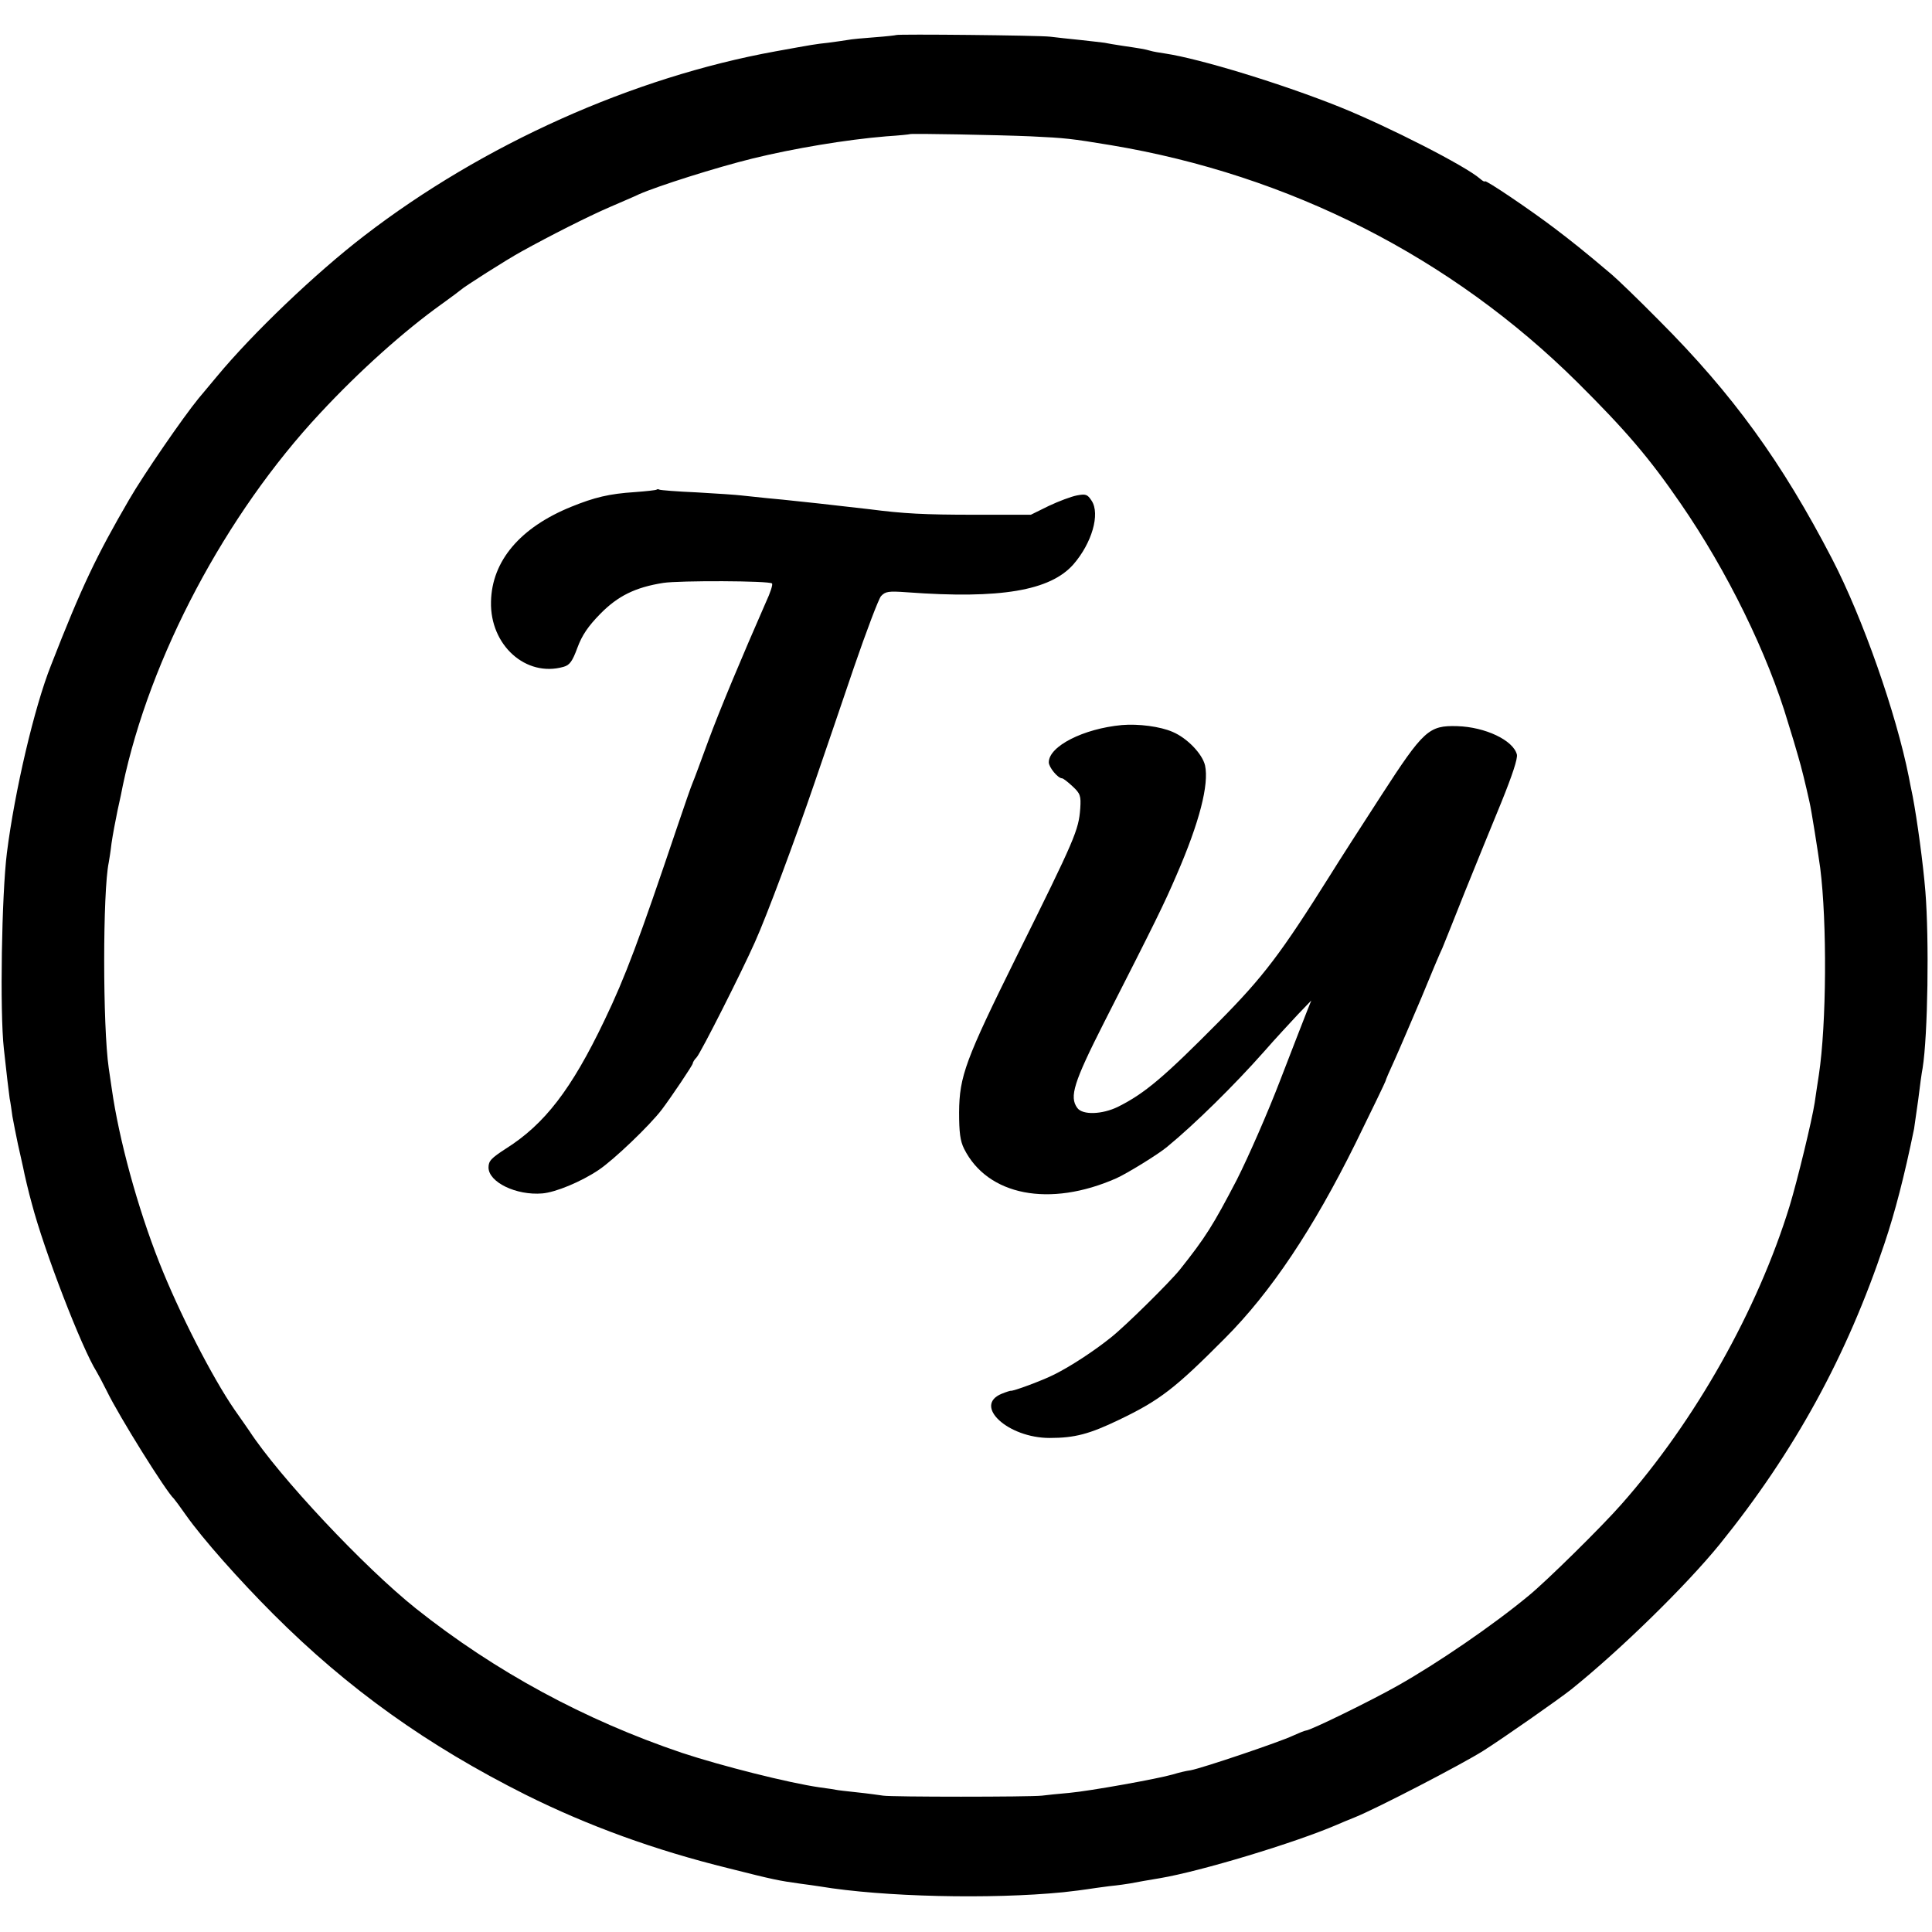
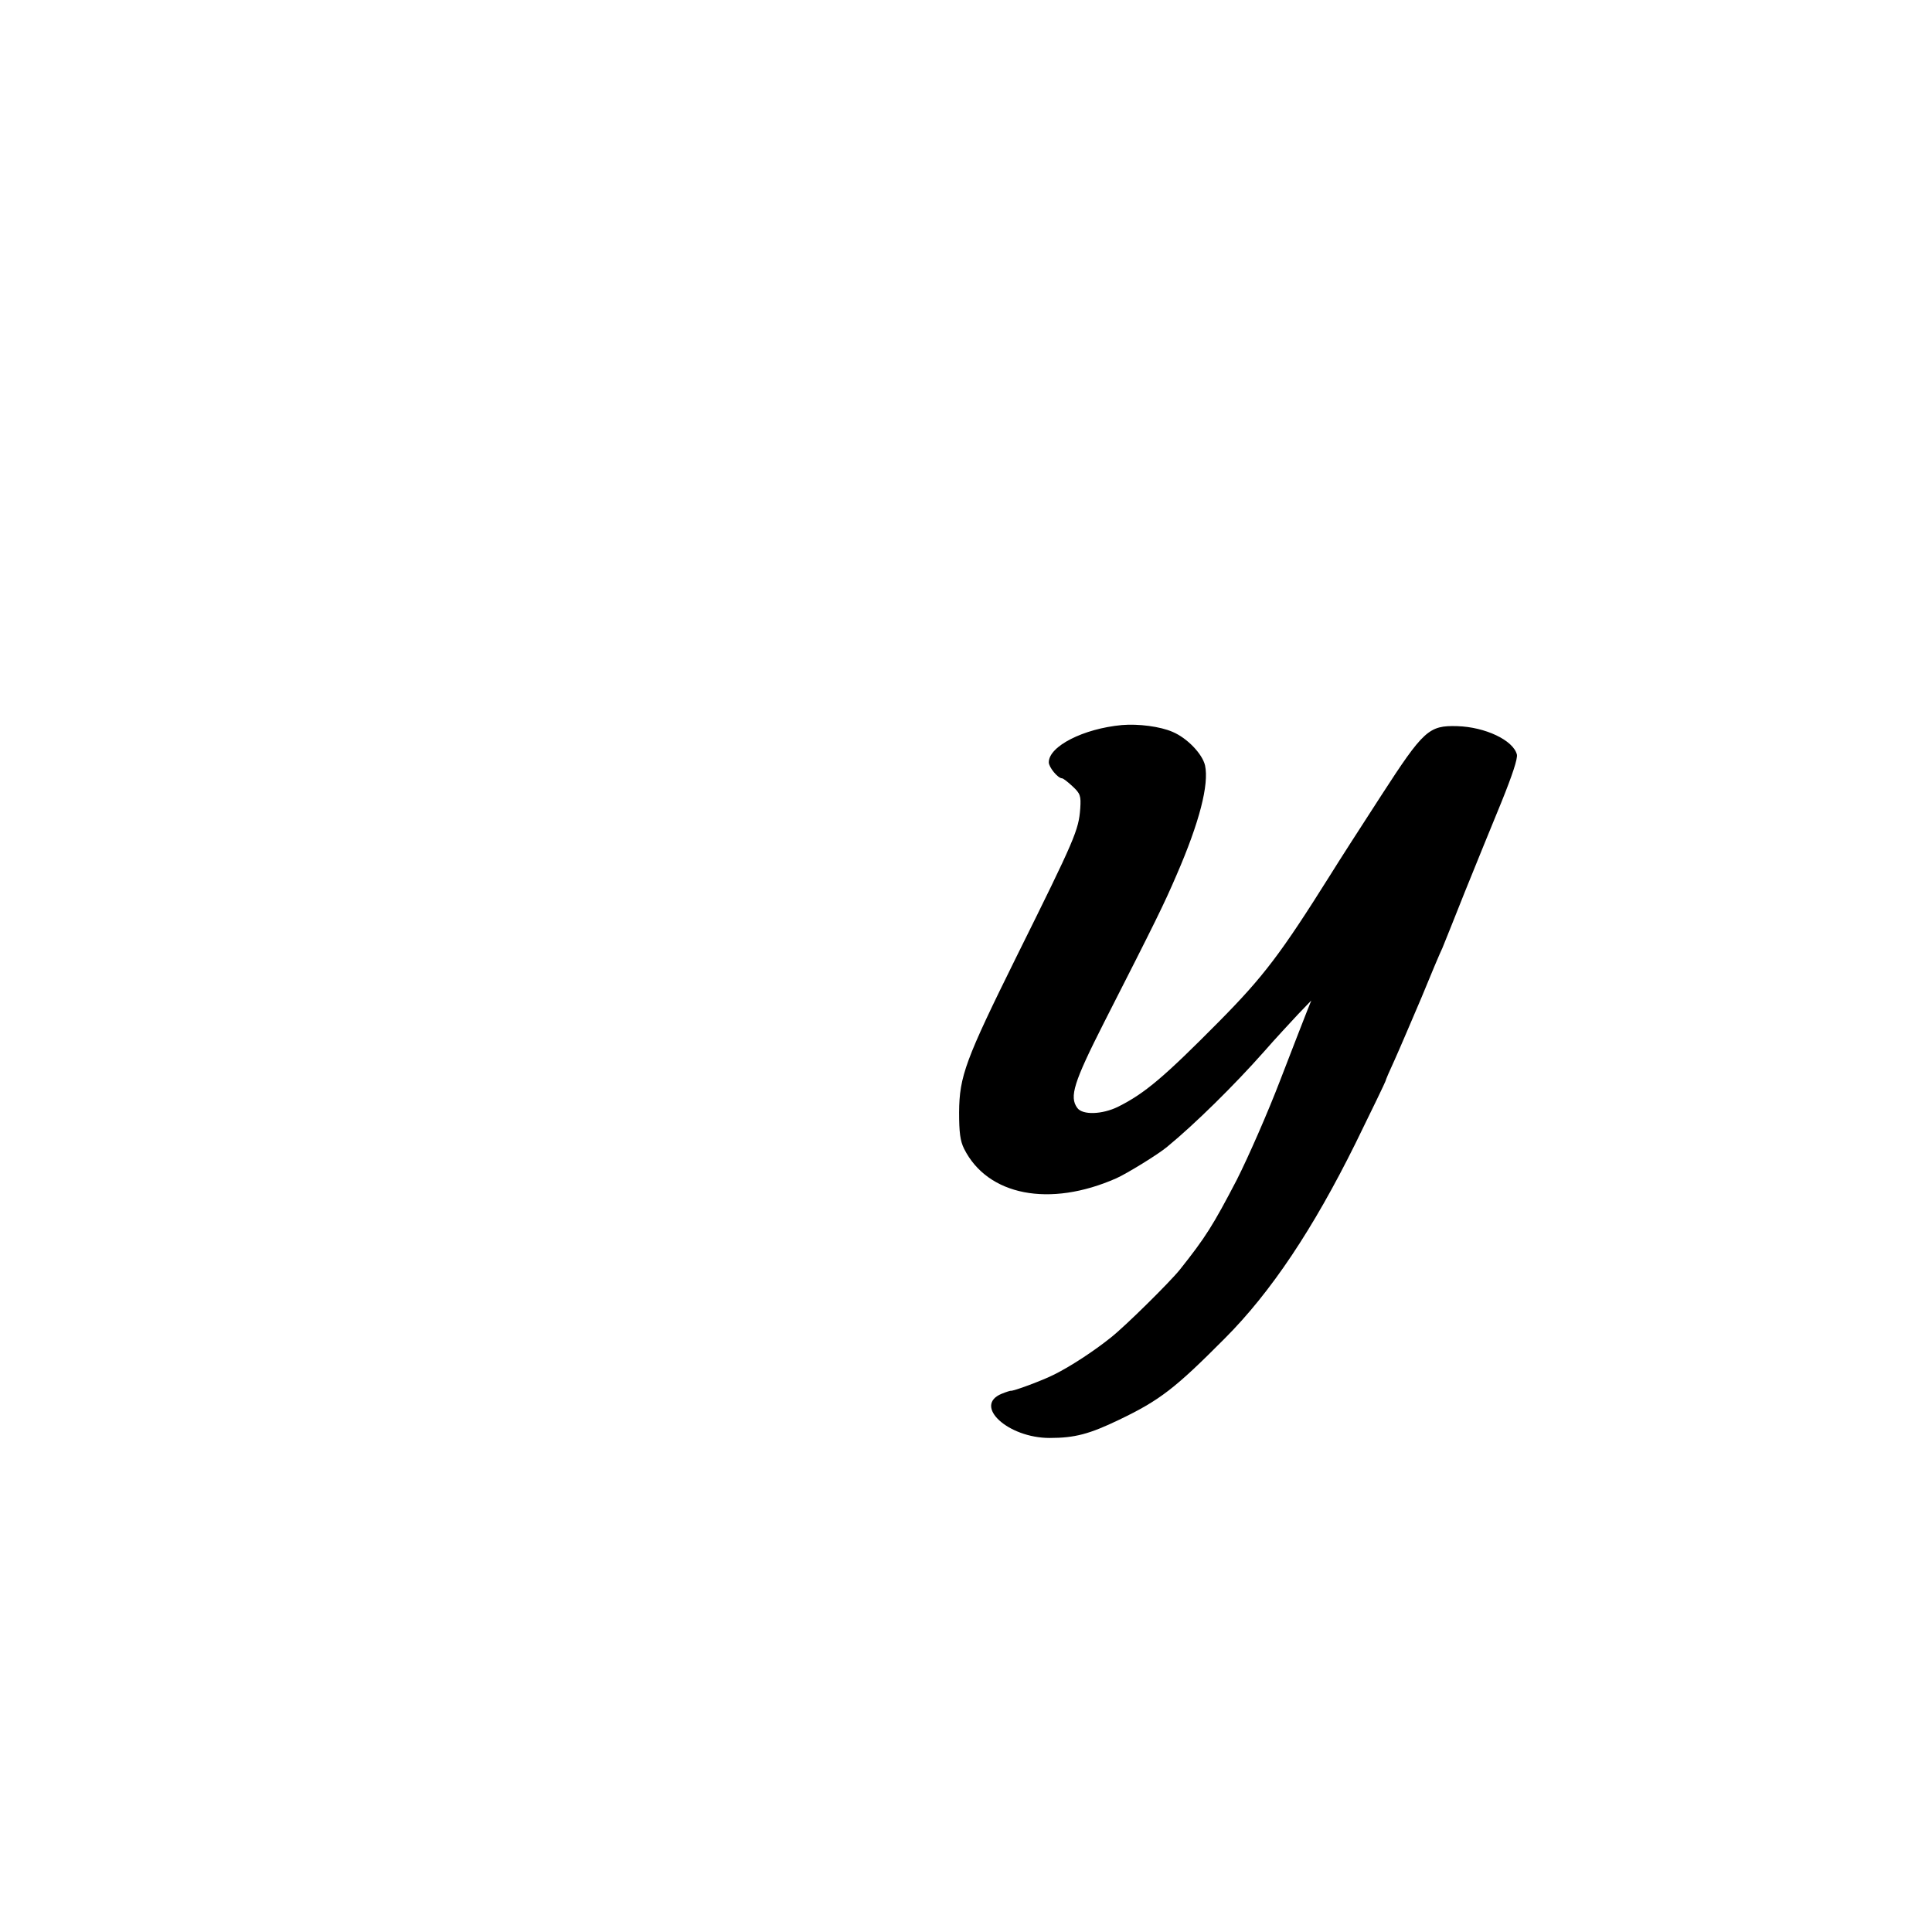
<svg xmlns="http://www.w3.org/2000/svg" version="1.0" width="700pt" height="700pt" viewBox="0 0 700 700" preserveAspectRatio="xMidYMid meet">
  <g transform="translate(0,700) scale(0.1,-0.1)" fill="#000000" stroke="none">
-     <path d="M3247 6873 c-2 -1 -36 -5 -77 -8 -41 -3 -86 -7 -100 -10 -14 -2 -45 -7 -70 -10 -47 -5 -52 -6 -190 -31 -518 -94 -1060 -337 -1490 -668 -177 -136 -405 -354 -535 -511 -22 -26 -52 -62 -66 -79 -55 -67 -199 -276 -251 -366 -118 -203 -172 -315 -283 -600 -61 -153 -132 -458 -160 -680 -19 -153 -26 -576 -11 -710 10 -92 17 -151 21 -180 3 -14 7 -43 10 -65 4 -22 13 -68 20 -101 8 -34 16 -73 19 -85 4 -22 20 -90 31 -129 45 -172 181 -524 235 -610 5 -8 22 -40 37 -70 44 -91 215 -365 243 -390 3 -3 23 -30 44 -60 60 -85 191 -233 317 -359 270 -270 557 -475 914 -654 225 -112 466 -200 734 -266 166 -42 182 -45 261 -56 25 -3 57 -8 71 -10 228 -38 618 -47 881 -21 37 4 76 9 88 11 12 2 48 7 79 11 31 3 65 8 76 10 25 5 66 12 108 19 148 25 489 128 642 194 11 5 40 17 65 27 79 32 386 191 465 241 71 45 274 187 318 222 178 143 417 377 538 526 270 334 461 682 597 1090 38 113 72 244 107 415 1 8 8 56 15 105 6 50 13 101 16 115 19 119 24 466 10 640 -8 100 -30 261 -46 345 -6 28 -12 59 -14 70 -46 231 -167 576 -278 790 -182 351 -360 597 -628 865 -74 75 -151 149 -170 165 -100 85 -151 125 -205 166 -88 67 -255 180 -255 172 0 -3 -8 1 -17 9 -52 46 -332 189 -508 260 -209 84 -507 175 -633 194 -20 3 -45 7 -54 10 -20 6 -40 9 -101 18 -27 4 -56 9 -65 11 -10 1 -48 6 -87 10 -38 4 -88 9 -110 12 -42 5 -554 10 -558 6z m488 -367 c126 -6 145 -8 290 -32 647 -108 1233 -406 1690 -859 175 -174 260 -273 374 -439 169 -245 316 -545 390 -796 13 -41 29 -95 36 -120 12 -40 27 -102 41 -165 7 -29 31 -182 39 -240 25 -197 23 -566 -5 -750 -5 -33 -12 -78 -15 -100 -10 -65 -63 -283 -91 -375 -116 -377 -342 -778 -609 -1080 -69 -79 -274 -281 -337 -332 -129 -107 -331 -245 -473 -325 -95 -54 -318 -163 -333 -163 -4 0 -26 -9 -48 -19 -46 -22 -327 -117 -370 -125 -16 -2 -45 -9 -64 -15 -55 -16 -300 -60 -376 -67 -38 -3 -82 -8 -99 -10 -44 -5 -546 -5 -575 0 -14 2 -56 8 -95 12 -38 4 -72 8 -75 9 -3 1 -30 5 -60 9 -112 16 -357 78 -499 125 -352 119 -676 294 -964 523 -188 150 -495 477 -604 644 -7 10 -31 45 -53 76 -82 119 -202 354 -273 534 -79 200 -146 446 -172 629 -4 28 -9 61 -11 75 -22 151 -22 640 0 745 2 11 7 42 10 69 4 28 14 82 22 120 9 39 17 79 19 90 98 465 373 983 715 1349 144 155 307 300 440 395 36 26 67 49 70 52 10 10 165 109 220 139 99 55 243 128 320 161 41 18 89 38 105 46 68 30 279 97 413 130 147 36 337 68 483 80 46 3 85 7 86 8 3 3 322 -3 438 -8z" />
-     <path d="M2379 5226 c-2 -2 -38 -6 -79 -9 -93 -6 -146 -19 -230 -53 -185 -75 -288 -196 -291 -344 -4 -158 127 -275 263 -236 22 6 32 20 50 69 17 46 39 78 83 123 64 65 127 96 228 112 58 9 385 8 394 -2 4 -3 -6 -34 -22 -68 -86 -196 -167 -389 -209 -503 -26 -71 -51 -139 -56 -150 -5 -11 -30 -83 -56 -160 -139 -412 -188 -544 -264 -702 -120 -251 -217 -376 -356 -464 -54 -35 -64 -45 -64 -69 0 -53 100 -102 195 -94 48 4 140 42 204 85 54 36 185 161 229 219 34 45 112 161 112 167 0 4 6 14 14 22 15 16 164 311 211 417 43 95 147 375 215 574 35 102 100 292 144 422 45 131 89 247 98 258 16 17 26 19 95 14 338 -25 518 6 602 101 67 77 98 183 66 231 -15 23 -21 25 -53 19 -21 -4 -66 -21 -102 -38 l-65 -32 -205 0 c-182 0 -256 4 -380 20 -33 4 -70 8 -185 21 -27 3 -66 7 -85 9 -19 2 -64 7 -100 10 -36 4 -78 8 -95 10 -16 2 -88 7 -160 11 -71 3 -133 8 -136 10 -3 2 -8 2 -10 0z" />
    <path d="M4065 4373 c-140 -13 -265 -77 -265 -135 0 -18 33 -58 48 -58 4 0 21 -13 38 -29 28 -26 31 -34 28 -80 -6 -79 -17 -106 -230 -535 -186 -376 -208 -435 -209 -566 0 -73 4 -104 18 -132 85 -170 310 -214 552 -107 38 17 152 87 184 114 100 82 244 224 351 345 41 47 97 107 123 135 l48 50 -16 -40 c-9 -22 -52 -134 -97 -250 -44 -115 -115 -277 -157 -360 -86 -165 -113 -208 -206 -325 -37 -46 -199 -206 -250 -246 -61 -49 -145 -104 -205 -134 -41 -21 -151 -62 -158 -59 -2 0 -16 -4 -33 -11 -104 -43 23 -160 174 -160 91 0 144 14 252 66 148 71 203 114 382 294 168 168 321 398 474 707 60 122 109 224 109 226 0 3 15 38 34 79 18 40 61 141 96 223 34 83 68 164 76 180 7 17 44 109 82 205 39 96 98 242 132 324 40 99 59 157 56 172 -13 52 -115 100 -216 103 -103 3 -122 -14 -276 -252 -72 -111 -155 -240 -184 -287 -179 -285 -241 -367 -402 -530 -199 -201 -269 -261 -367 -310 -57 -28 -129 -31 -148 -4 -29 40 -13 92 97 309 189 371 217 428 263 535 83 191 118 328 103 397 -10 42 -65 99 -117 121 -45 20 -125 30 -184 25z" />
  </g>
</svg>